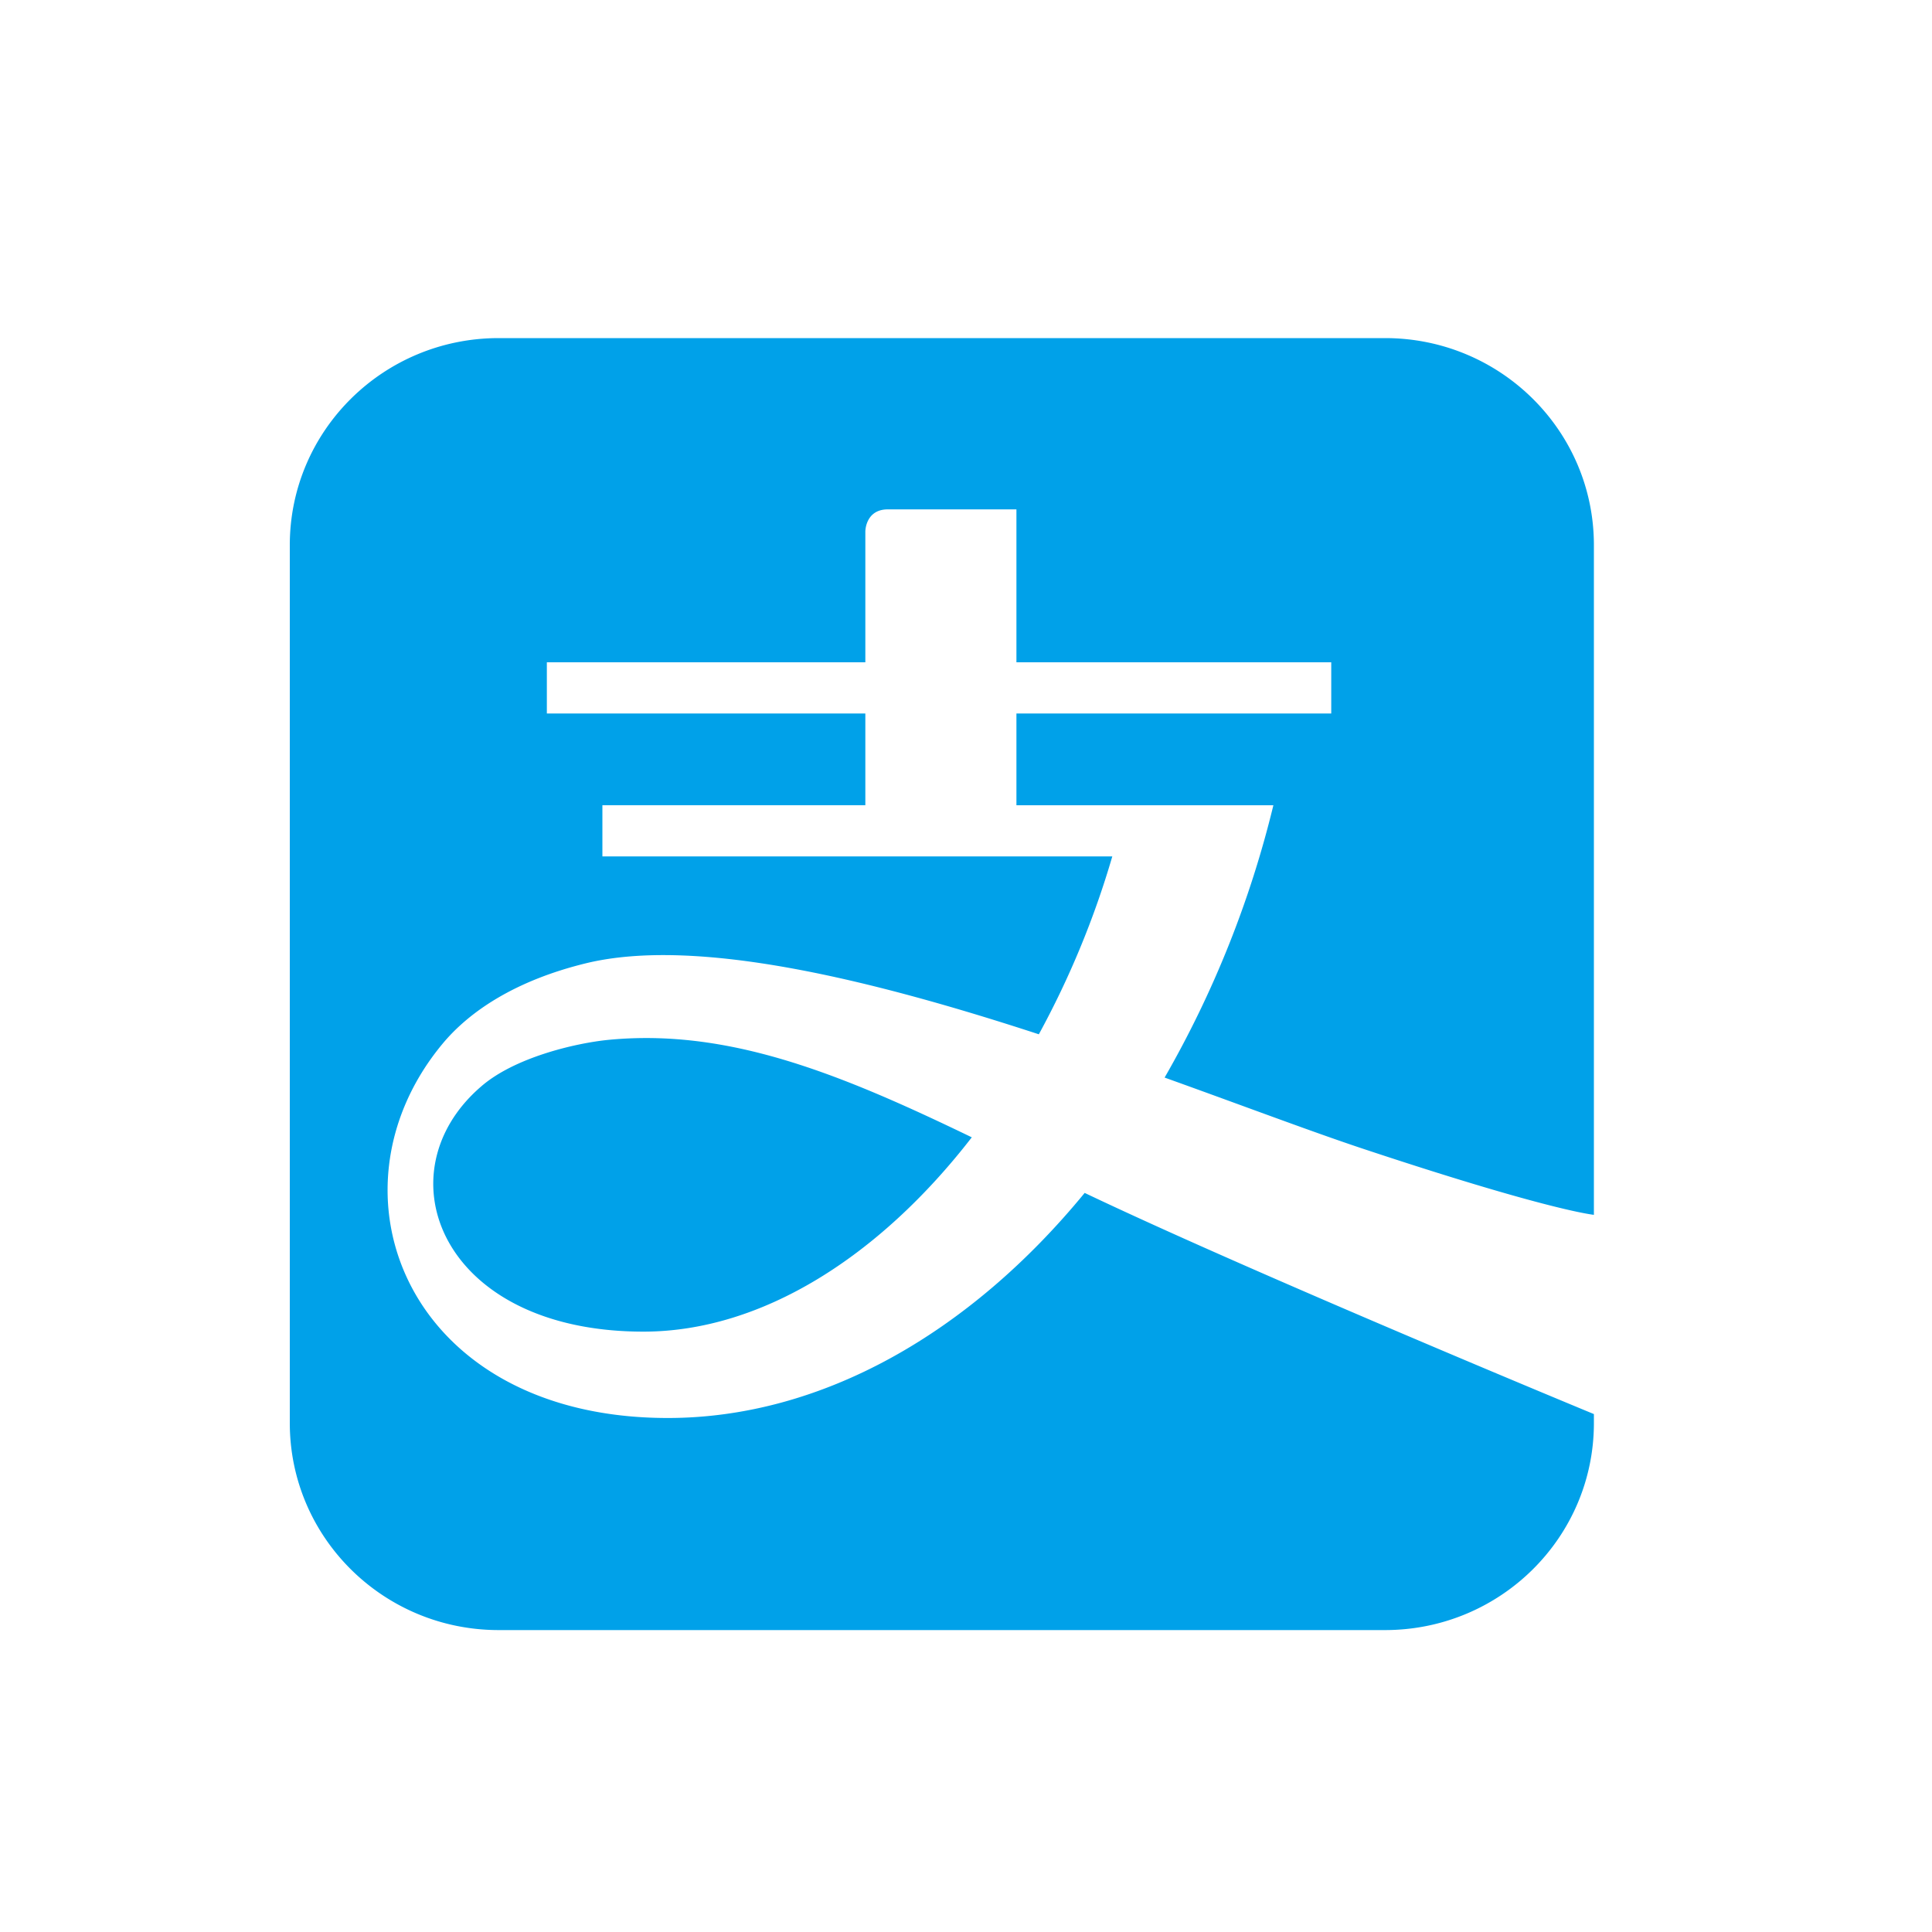
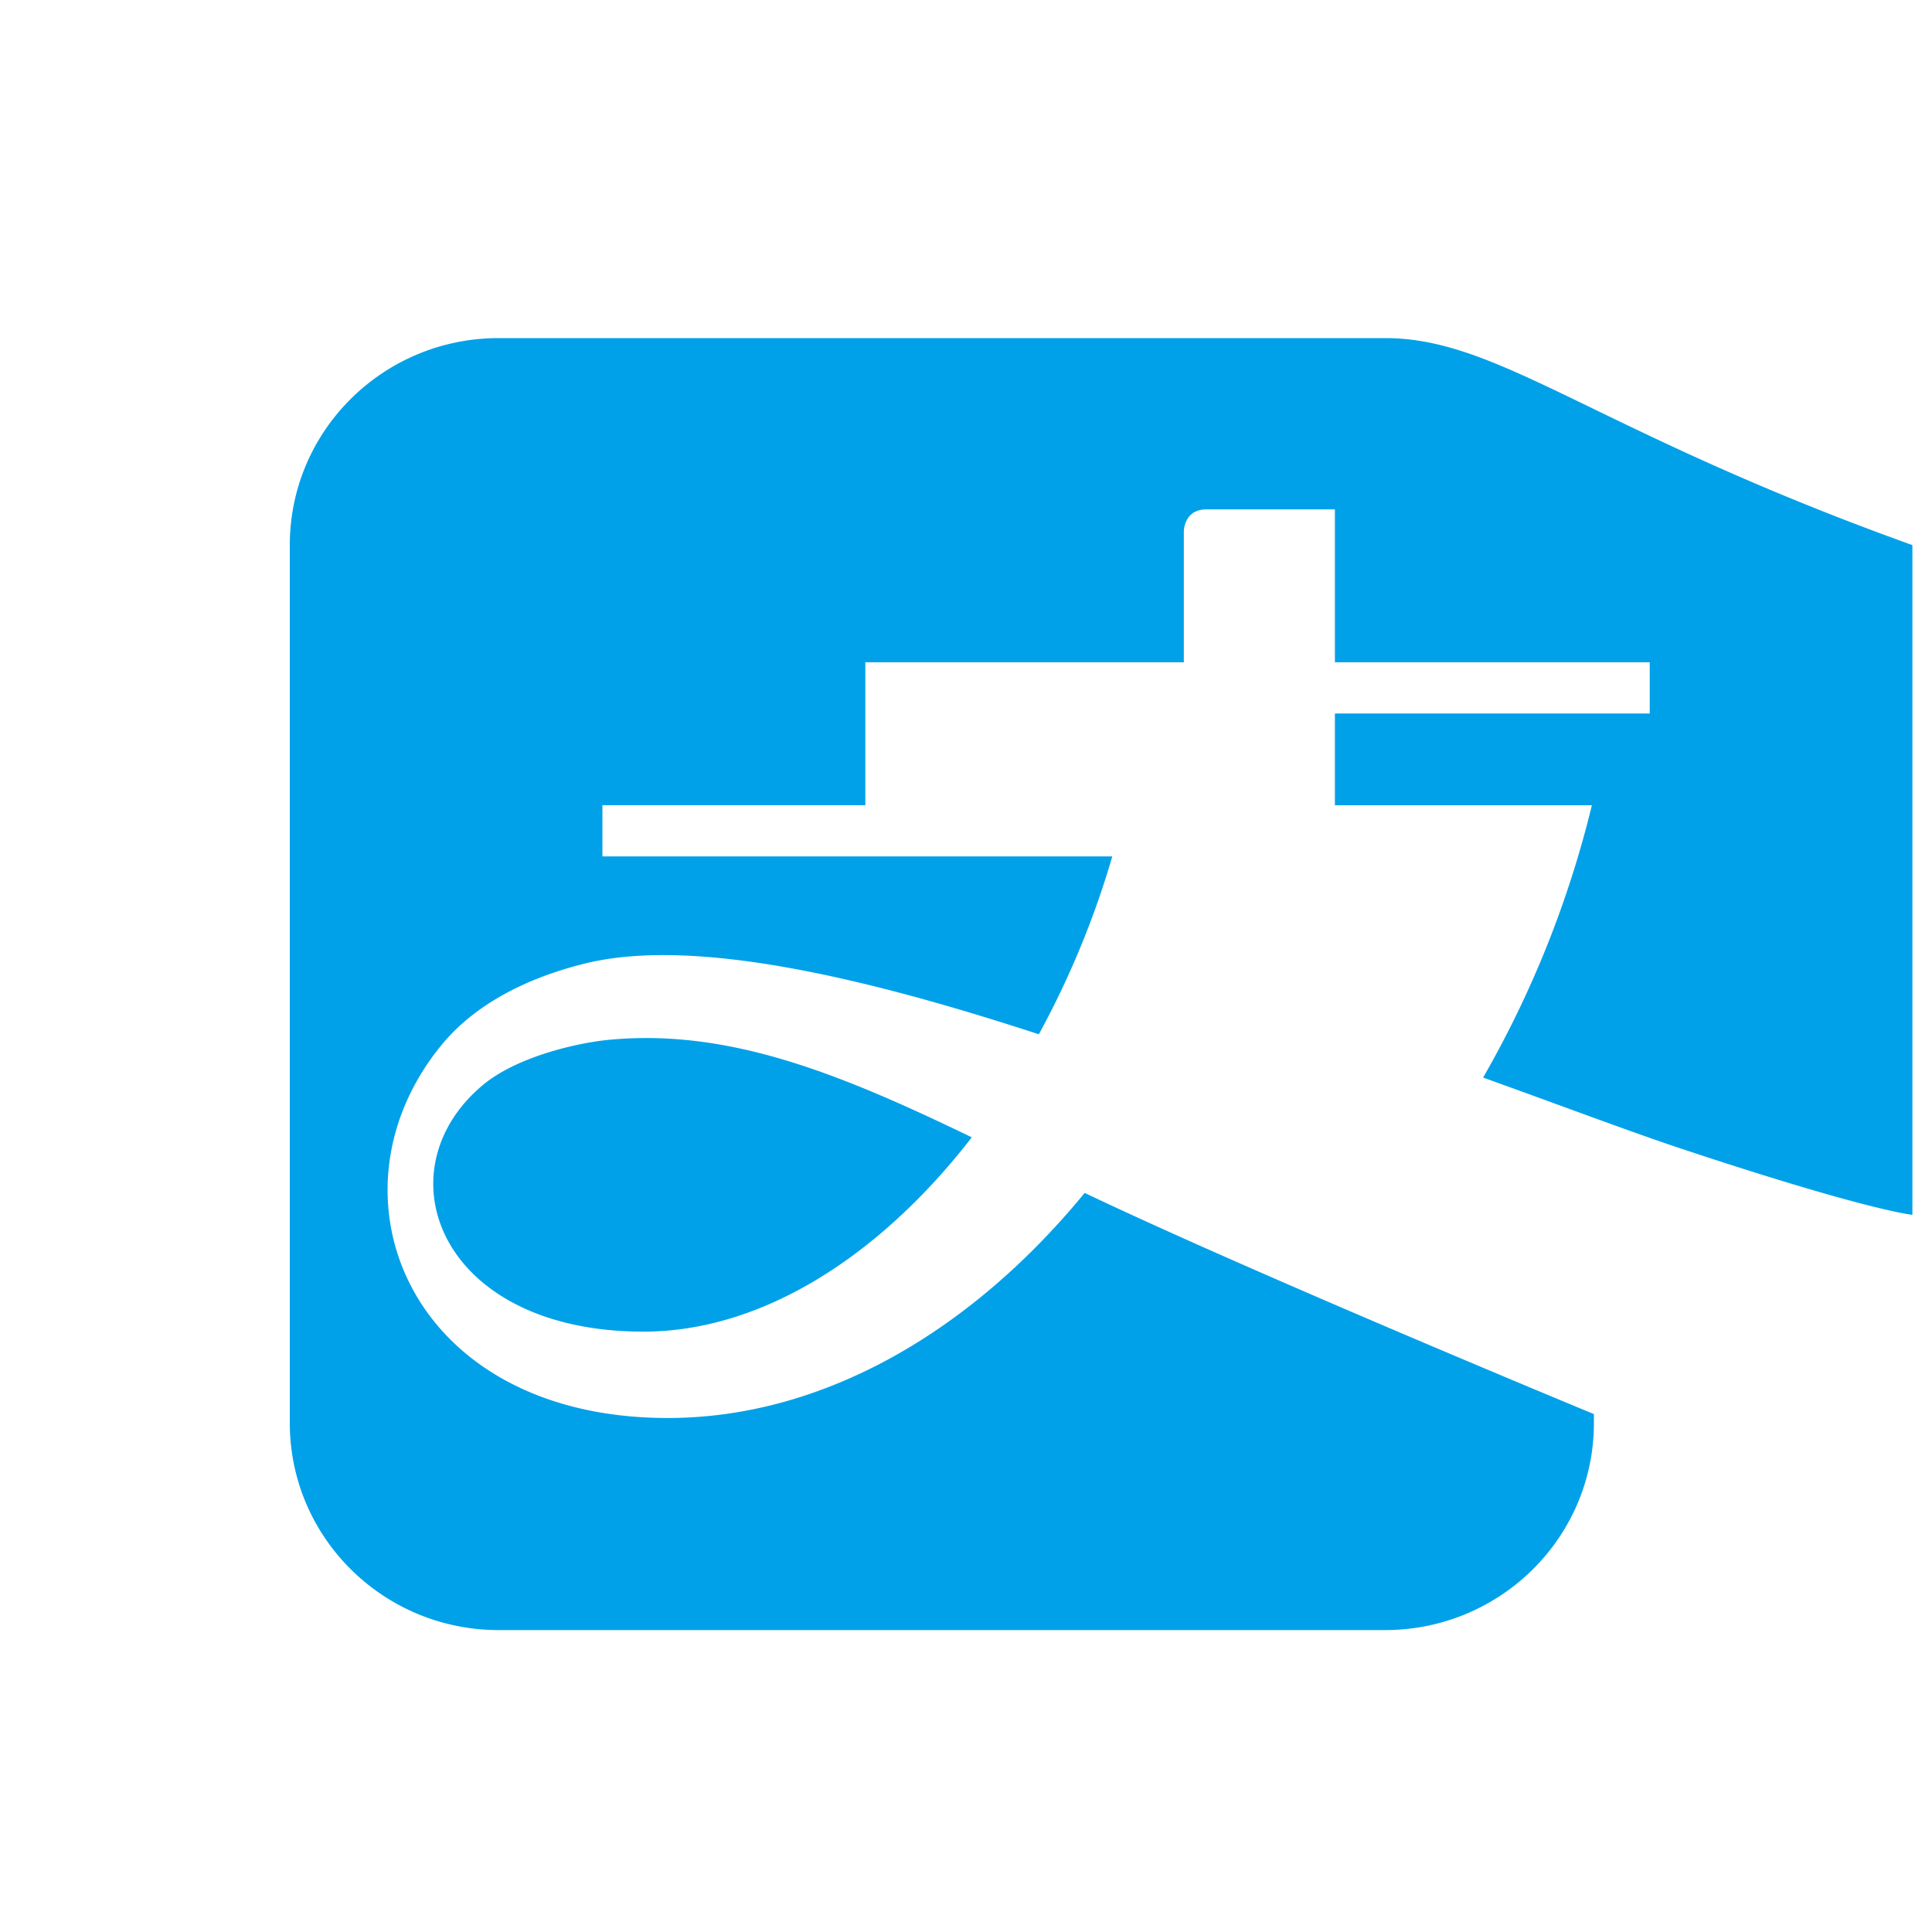
<svg xmlns="http://www.w3.org/2000/svg" fill="none" viewBox="0 0 40 40">
  <defs />
-   <path fill="#00A1E9" d="M10.325 7C7.935 7 6 8.918 6 11.286v18.177c0 2.366 1.934 4.286 4.325 4.286h18.35c2.39 0 4.325-1.92 4.325-4.286v-.186c-.08-.033-7.017-2.9-10.543-4.579-2.379 2.9-5.447 4.66-8.632 4.66-5.386 0-7.216-4.67-4.665-7.745.556-.67 1.502-1.31 2.97-1.669 2.297-.559 5.952.35 9.378 1.47a18.497 18.497 0 001.521-3.683H12.472v-1.06h5.444v-1.899h-6.594v-1.06h6.594v-2.71s0-.456.466-.456h2.662v3.166h6.518v1.06h-6.518v1.9h5.32a21.441 21.441 0 01-2.252 5.638c1.615.579 3.064 1.128 4.145 1.486 3.603 1.195 4.613 1.34 4.743 1.356V11.286C33 8.918 31.065 7 28.676 7h-18.35zm2.96 14.492a8.162 8.162 0 00-.697.038c-.674.068-1.94.362-2.633.97-2.075 1.792-.833 5.07 3.367 5.07 2.442 0 4.881-1.546 6.798-4.023-2.471-1.194-4.599-2.08-6.834-2.055z" />
+   <path fill="#00A1E9" d="M10.325 7C7.935 7 6 8.918 6 11.286v18.177c0 2.366 1.934 4.286 4.325 4.286h18.35c2.39 0 4.325-1.92 4.325-4.286v-.186c-.08-.033-7.017-2.9-10.543-4.579-2.379 2.9-5.447 4.66-8.632 4.66-5.386 0-7.216-4.67-4.665-7.745.556-.67 1.502-1.31 2.97-1.669 2.297-.559 5.952.35 9.378 1.47a18.497 18.497 0 001.521-3.683H12.472v-1.06h5.444v-1.899v-1.06h6.594v-2.71s0-.456.466-.456h2.662v3.166h6.518v1.06h-6.518v1.9h5.32a21.441 21.441 0 01-2.252 5.638c1.615.579 3.064 1.128 4.145 1.486 3.603 1.195 4.613 1.34 4.743 1.356V11.286C33 8.918 31.065 7 28.676 7h-18.35zm2.96 14.492a8.162 8.162 0 00-.697.038c-.674.068-1.94.362-2.633.97-2.075 1.792-.833 5.07 3.367 5.07 2.442 0 4.881-1.546 6.798-4.023-2.471-1.194-4.599-2.08-6.834-2.055z" />
</svg>